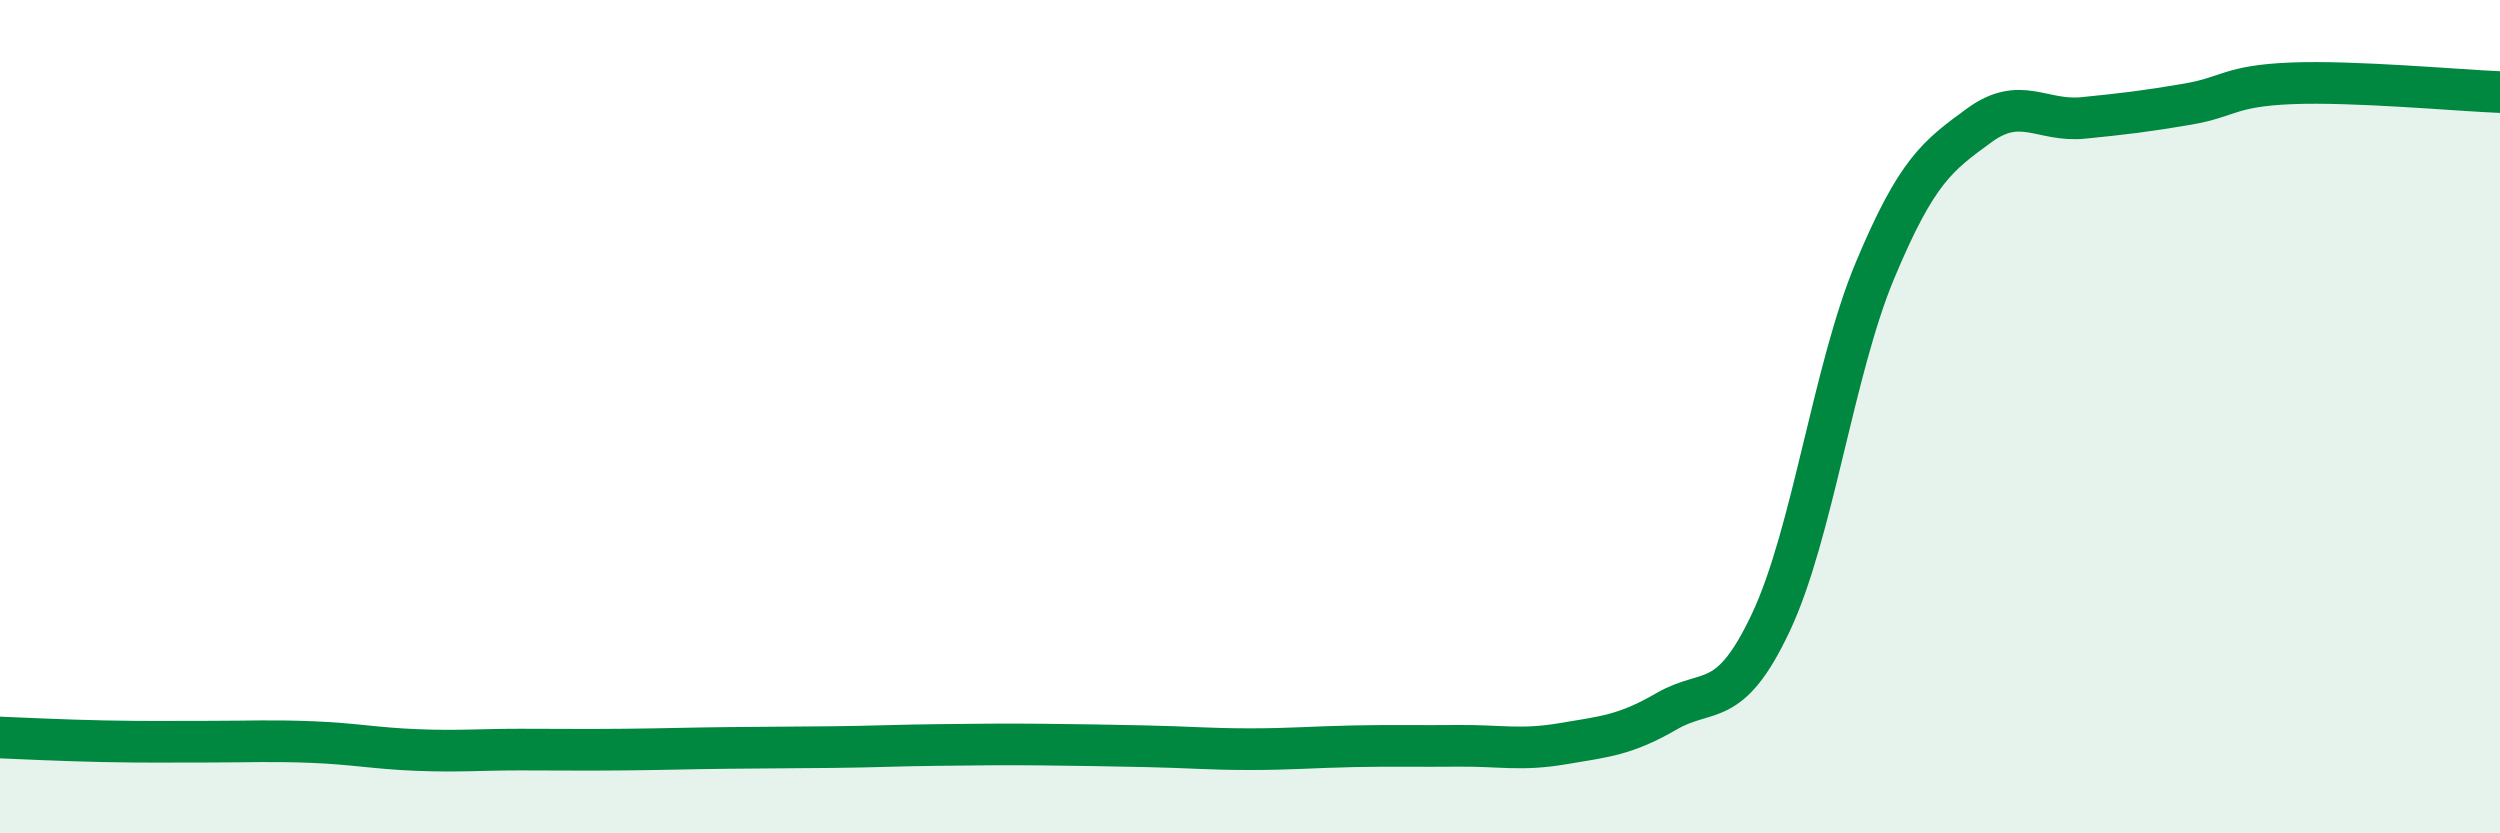
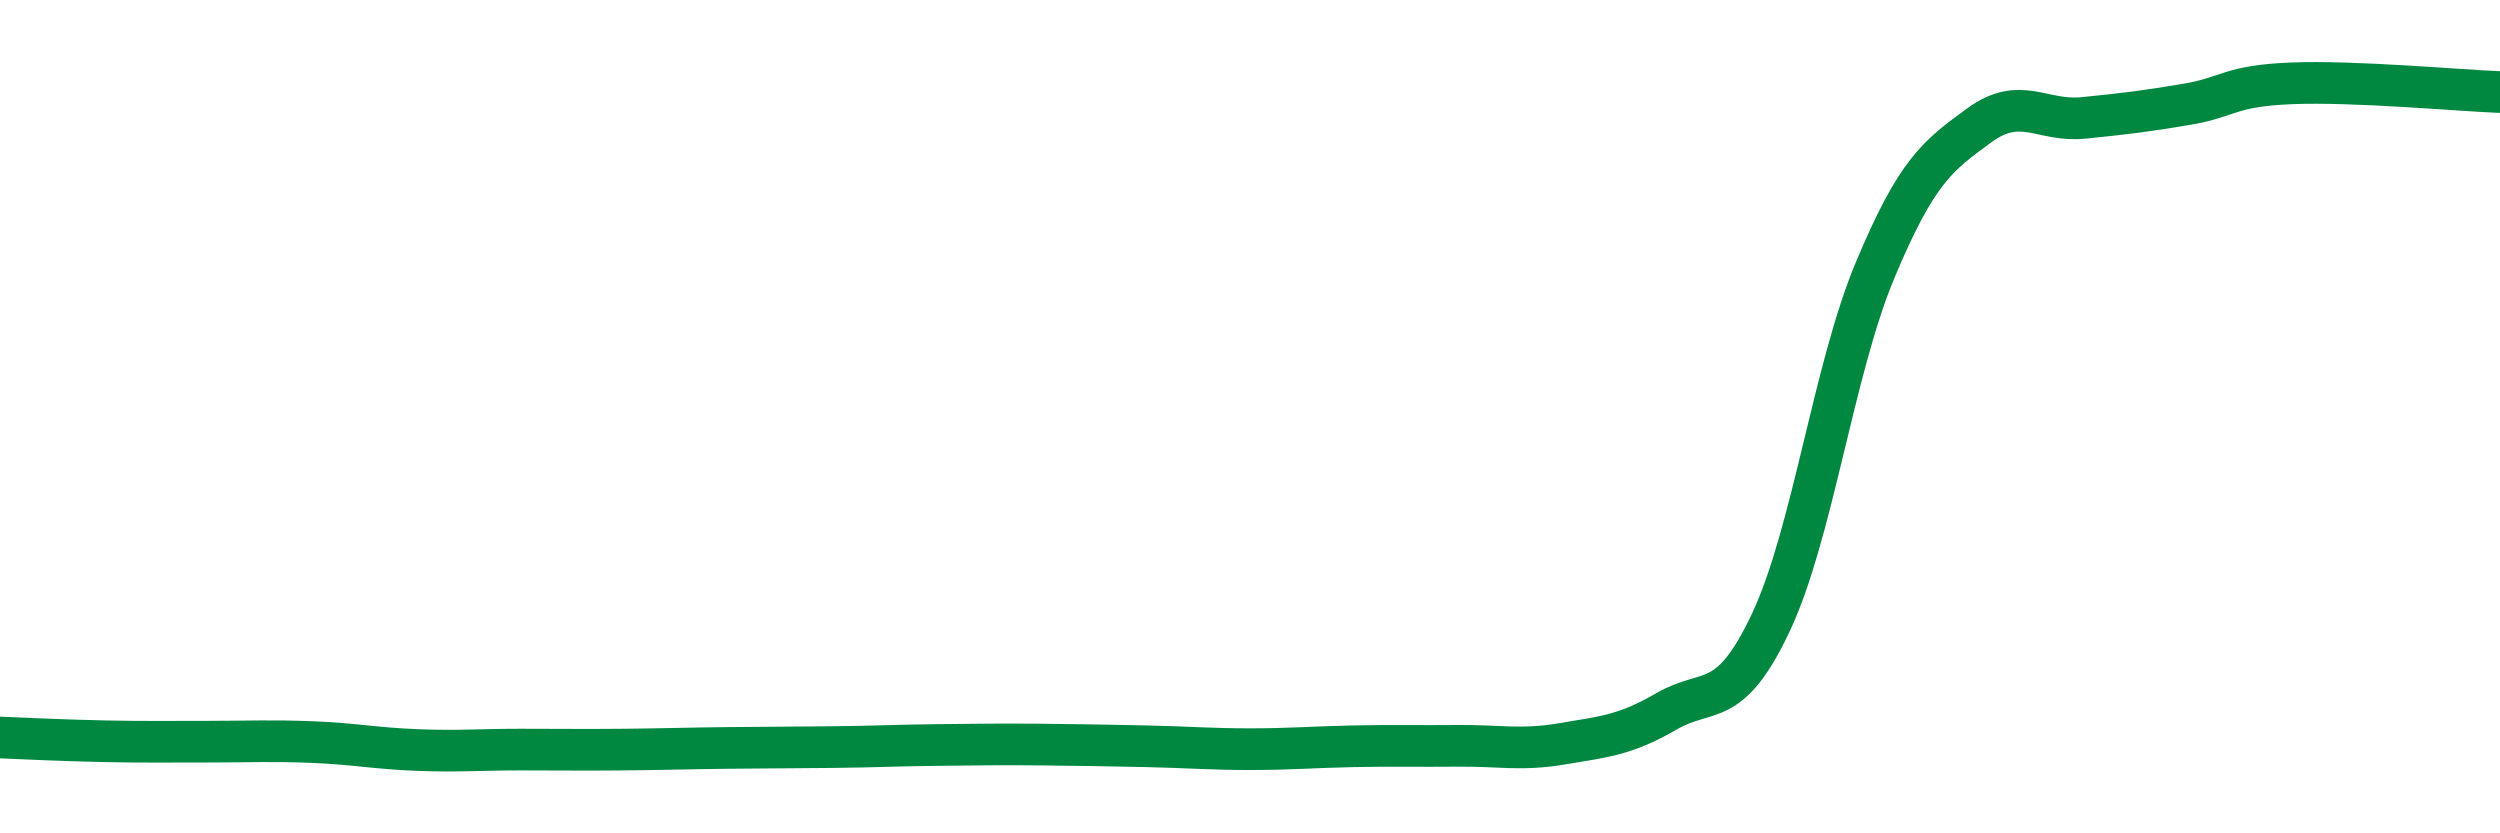
<svg xmlns="http://www.w3.org/2000/svg" width="60" height="20" viewBox="0 0 60 20">
-   <path d="M 0,17.7 C 0.5,17.72 1.5,17.77 2.5,17.79 C 3.5,17.81 4,17.8 5,17.8 C 6,17.8 6.5,17.77 7.5,17.81 C 8.5,17.85 9,17.96 10,18 C 11,18.04 11.5,17.99 12.5,17.99 C 13.5,17.99 14,18 15,17.99 C 16,17.98 16.5,17.96 17.5,17.95 C 18.5,17.94 19,17.94 20,17.93 C 21,17.92 21.5,17.89 22.5,17.88 C 23.5,17.87 24,17.86 25,17.87 C 26,17.88 26.5,17.89 27.5,17.91 C 28.5,17.93 29,17.98 30,17.98 C 31,17.98 31.5,17.93 32.5,17.91 C 33.5,17.89 34,17.91 35,17.9 C 36,17.89 36.5,18.02 37.5,17.85 C 38.5,17.68 39,17.65 40,17.07 C 41,16.49 41.5,17.06 42.5,14.94 C 43.5,12.82 44,8.88 45,6.49 C 46,4.1 46.5,3.74 47.5,3.01 C 48.5,2.28 49,2.93 50,2.83 C 51,2.73 51.5,2.67 52.5,2.5 C 53.5,2.33 53.5,2.06 55,2 C 56.5,1.94 59,2.17 60,2.21L60 20L0 20Z" fill="#008740" opacity="0.1" stroke-linecap="round" stroke-linejoin="round" />
  <path d="M 0,17.7 C 0.5,17.72 1.5,17.77 2.5,17.79 C 3.5,17.81 4,17.8 5,17.8 C 6,17.8 6.5,17.77 7.5,17.81 C 8.5,17.85 9,17.96 10,18 C 11,18.04 11.5,17.99 12.5,17.99 C 13.5,17.99 14,18 15,17.99 C 16,17.98 16.5,17.96 17.5,17.95 C 18.5,17.94 19,17.94 20,17.93 C 21,17.92 21.5,17.89 22.5,17.88 C 23.5,17.87 24,17.86 25,17.87 C 26,17.88 26.5,17.89 27.5,17.91 C 28.5,17.93 29,17.98 30,17.98 C 31,17.98 31.5,17.93 32.5,17.91 C 33.5,17.89 34,17.91 35,17.9 C 36,17.89 36.5,18.02 37.5,17.85 C 38.5,17.68 39,17.65 40,17.07 C 41,16.49 41.5,17.06 42.5,14.94 C 43.5,12.82 44,8.88 45,6.49 C 46,4.1 46.5,3.74 47.5,3.01 C 48.5,2.28 49,2.93 50,2.83 C 51,2.73 51.5,2.67 52.5,2.5 C 53.5,2.33 53.5,2.06 55,2 C 56.5,1.94 59,2.17 60,2.21" stroke="#008740" stroke-width="1" fill="none" stroke-linecap="round" stroke-linejoin="round" />
</svg>